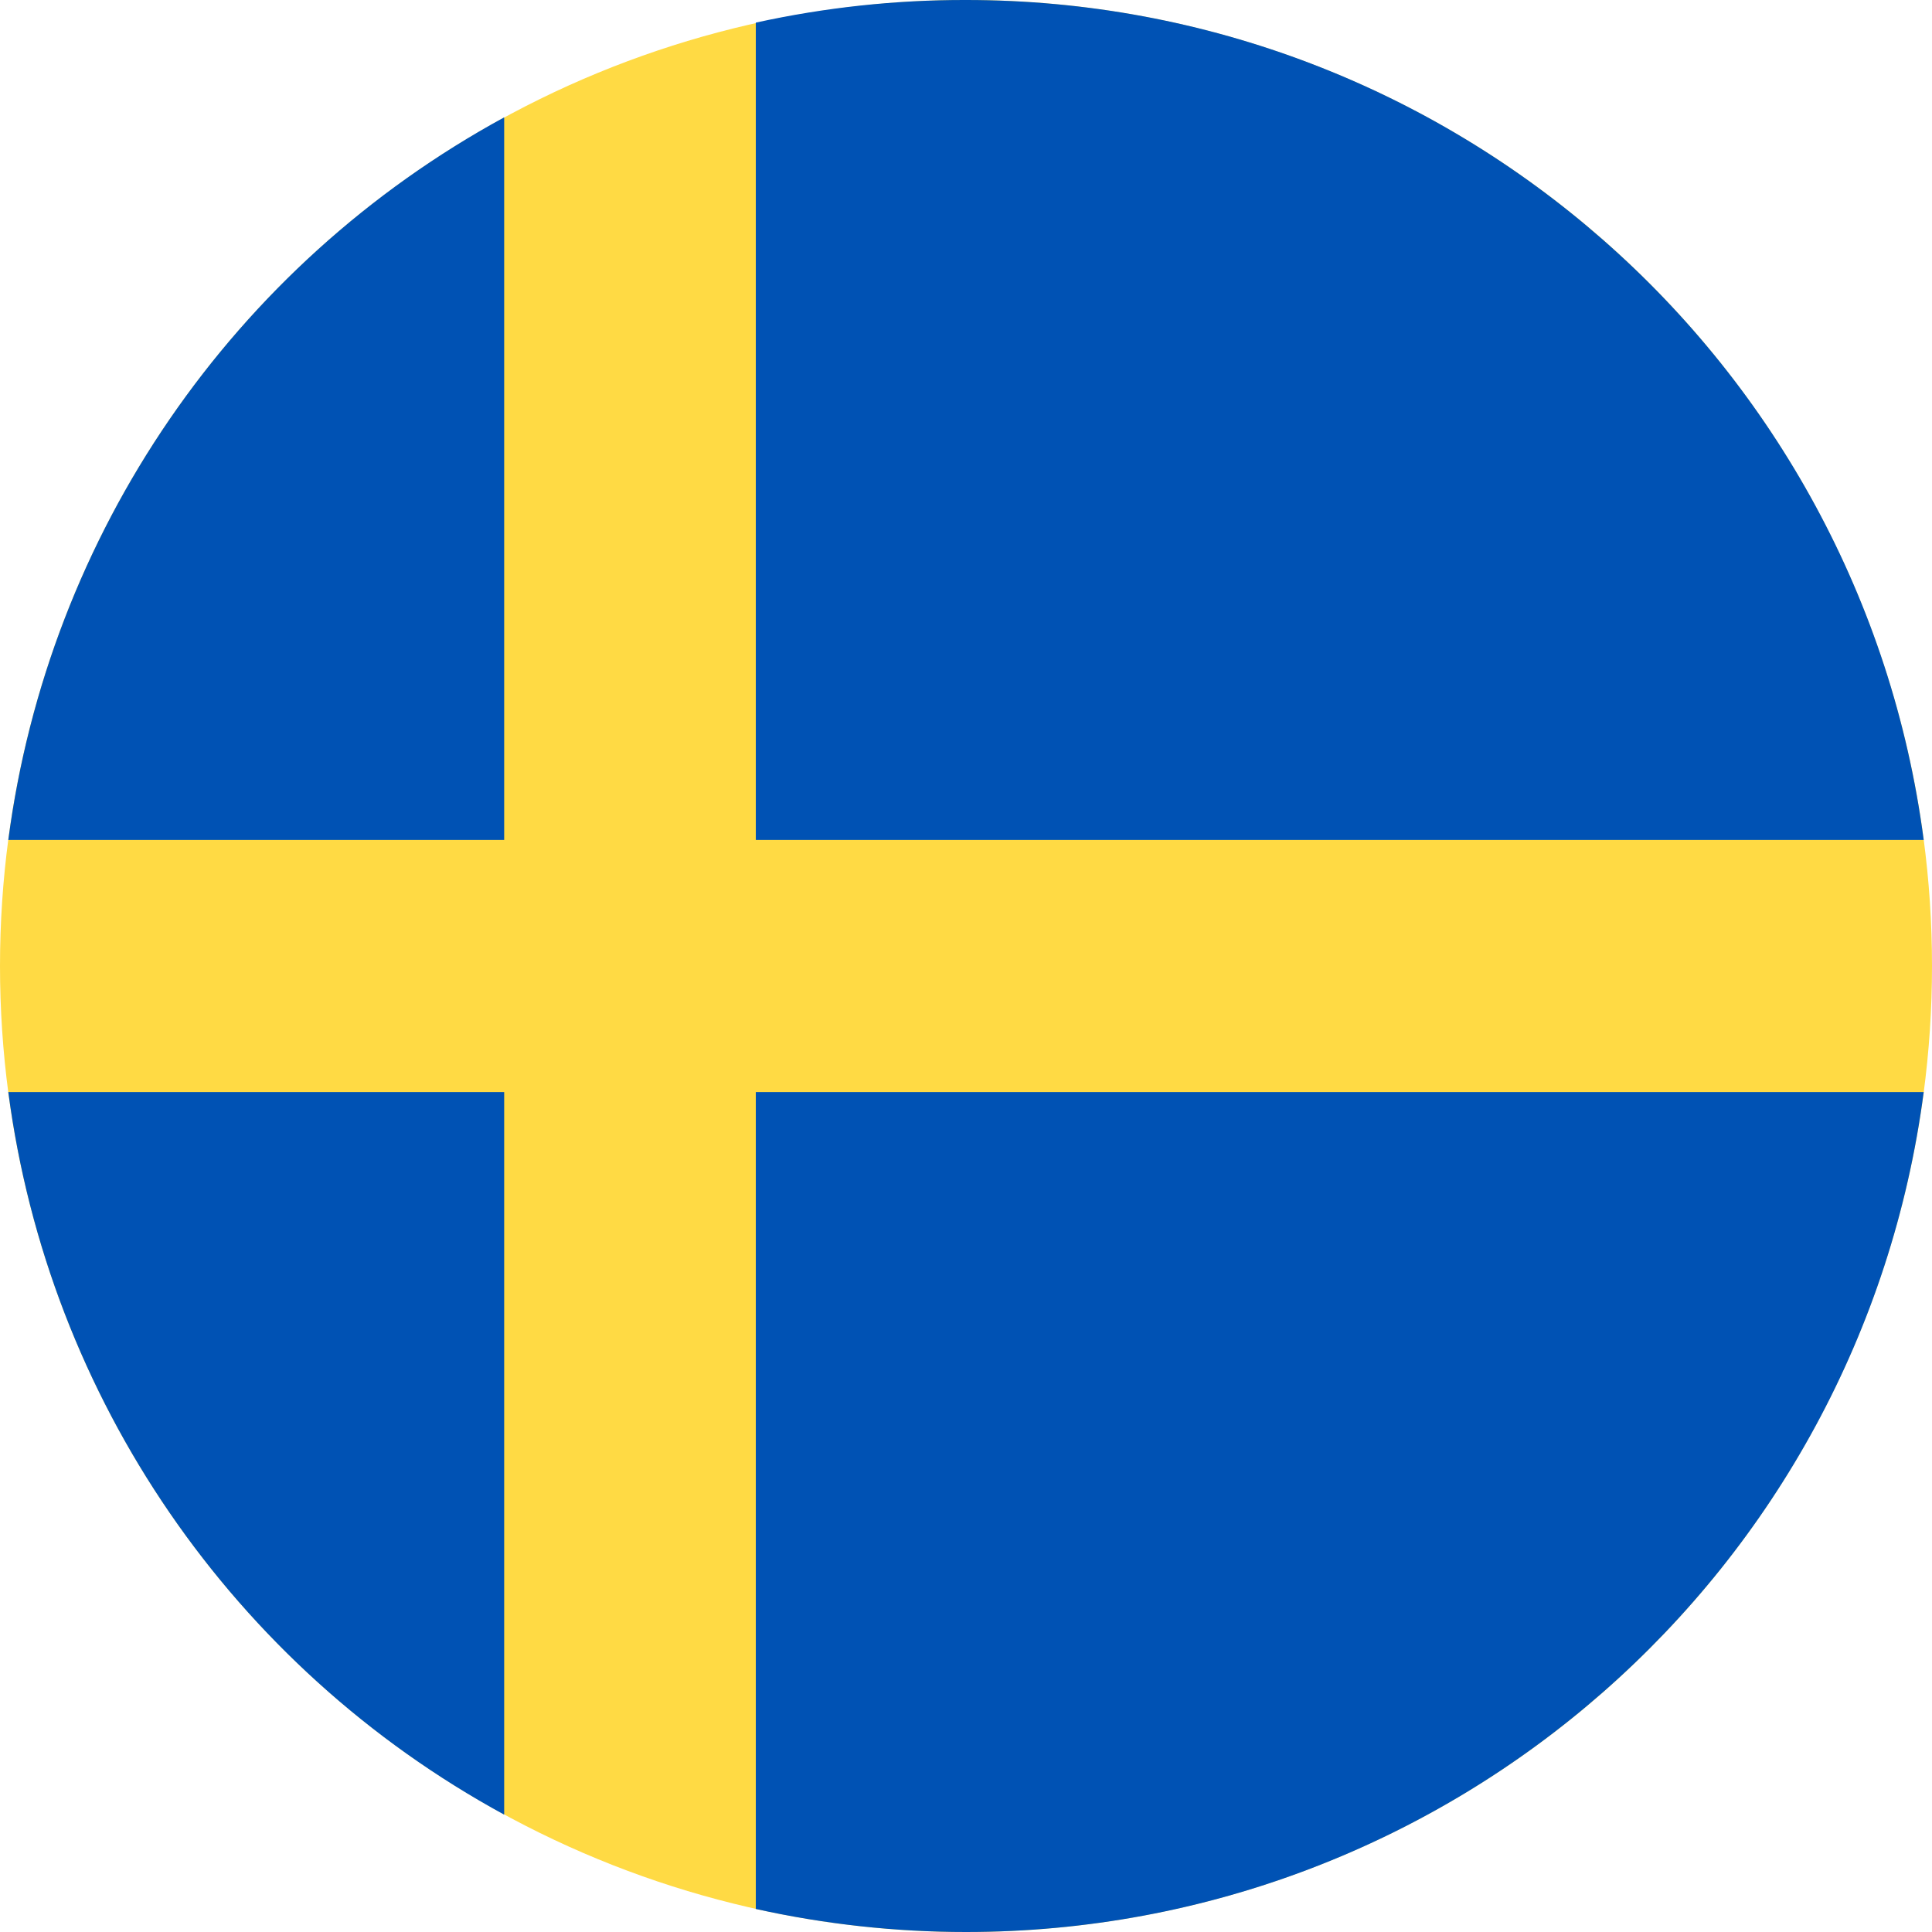
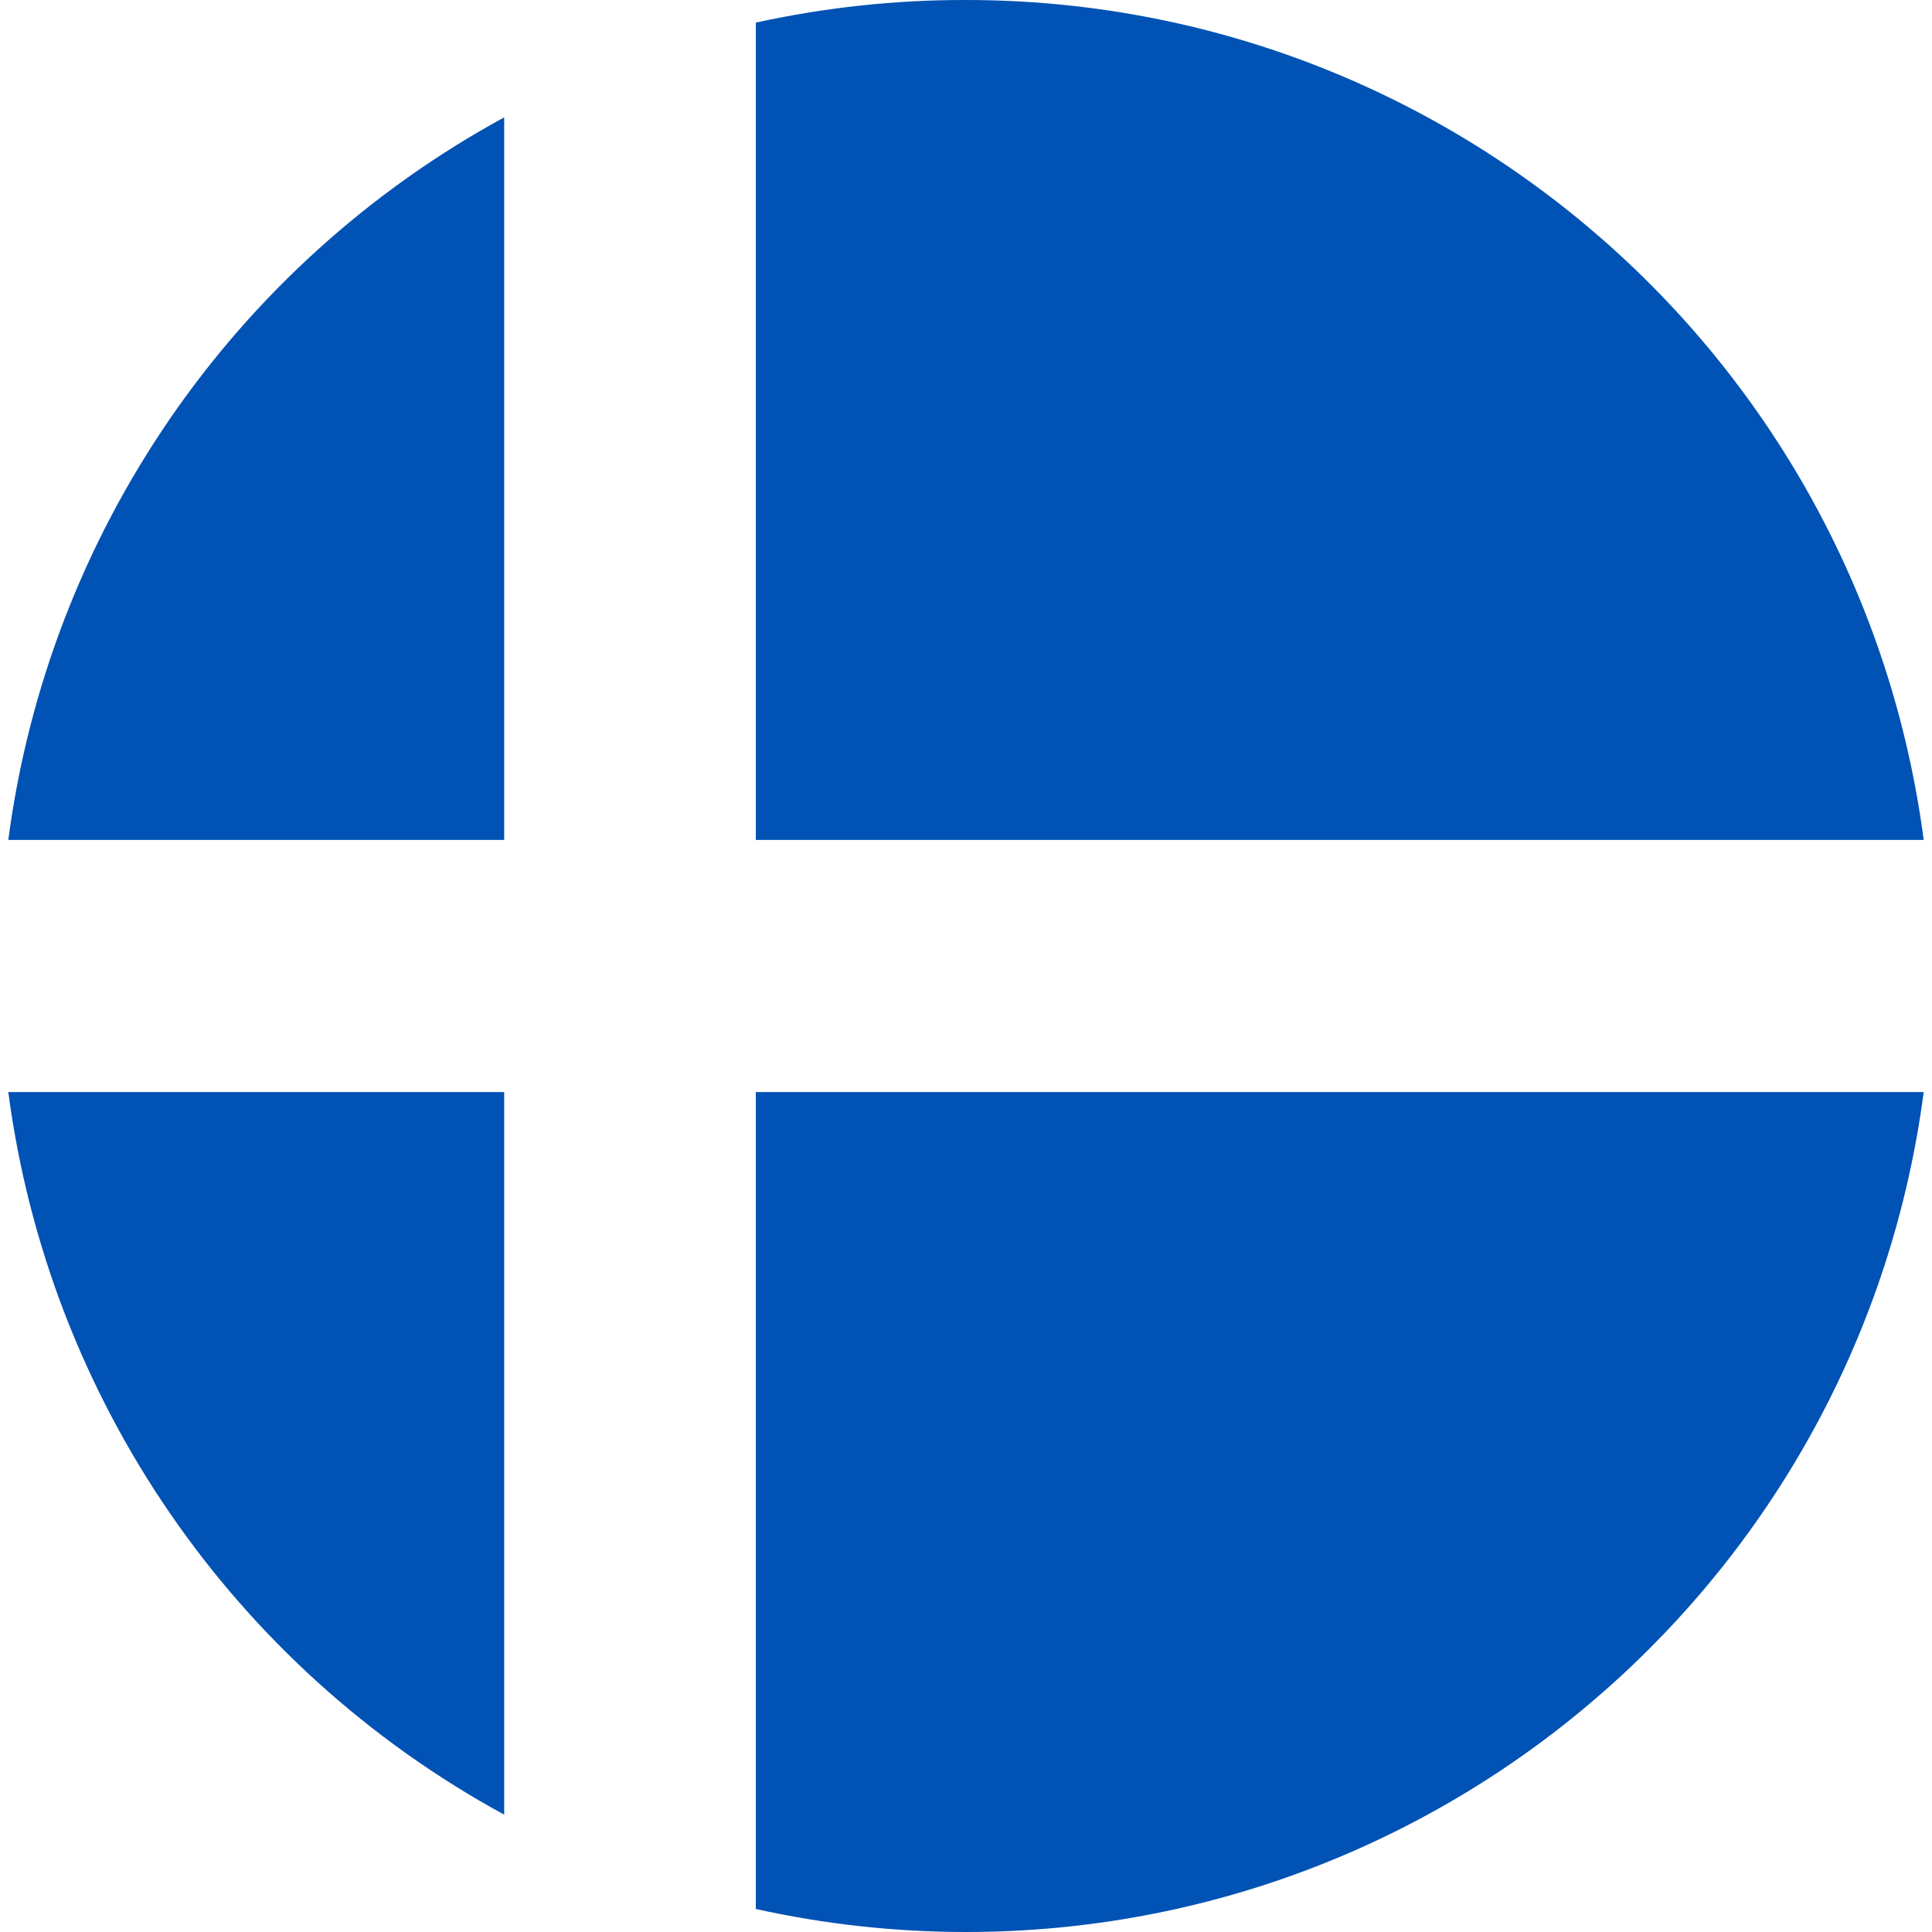
<svg xmlns="http://www.w3.org/2000/svg" width="24px" height="24px" viewBox="0 0 24 24" version="1.1">
  <title>se</title>
  <g id="Page-1" stroke="none" stroke-width="1" fill="none" fill-rule="evenodd">
    <g id="se" fill-rule="nonzero">
-       <circle id="Oval" fill="#FFDA44" cx="12" cy="12" r="12" />
-       <path d="M9.389,10.434 L23.897,10.434 C23.111,4.464 18.022,0 12,-2.28048045e-05 C11.122,-0.002 10.247,0.093 9.389,0.281 L9.389,10.434 Z M6.263,10.434 L6.263,1.458 C2.893,3.294 0.604,6.63 0.103,10.434 L6.263,10.434 L6.263,10.434 Z M6.263,13.566 L0.103,13.566 C0.604,17.37 2.893,20.706 6.263,22.542 L6.263,13.566 Z M9.389,13.566 L9.389,23.714 C10.246,23.904 11.122,24 12,24 C18.022,24 23.111,19.536 23.897,13.566 L9.389,13.566 Z" id="Shape" fill="#0052B4" />
+       <path d="M9.389,10.434 L23.897,10.434 C23.111,4.464 18.022,0 12,-2.28048045e-05 C11.122,-0.002 10.247,0.093 9.389,0.281 L9.389,10.434 Z M6.263,10.434 L6.263,1.458 C2.893,3.294 0.604,6.63 0.103,10.434 L6.263,10.434 Z M6.263,13.566 L0.103,13.566 C0.604,17.37 2.893,20.706 6.263,22.542 L6.263,13.566 Z M9.389,13.566 L9.389,23.714 C10.246,23.904 11.122,24 12,24 C18.022,24 23.111,19.536 23.897,13.566 L9.389,13.566 Z" id="Shape" fill="#0052B4" />
    </g>
  </g>
</svg>